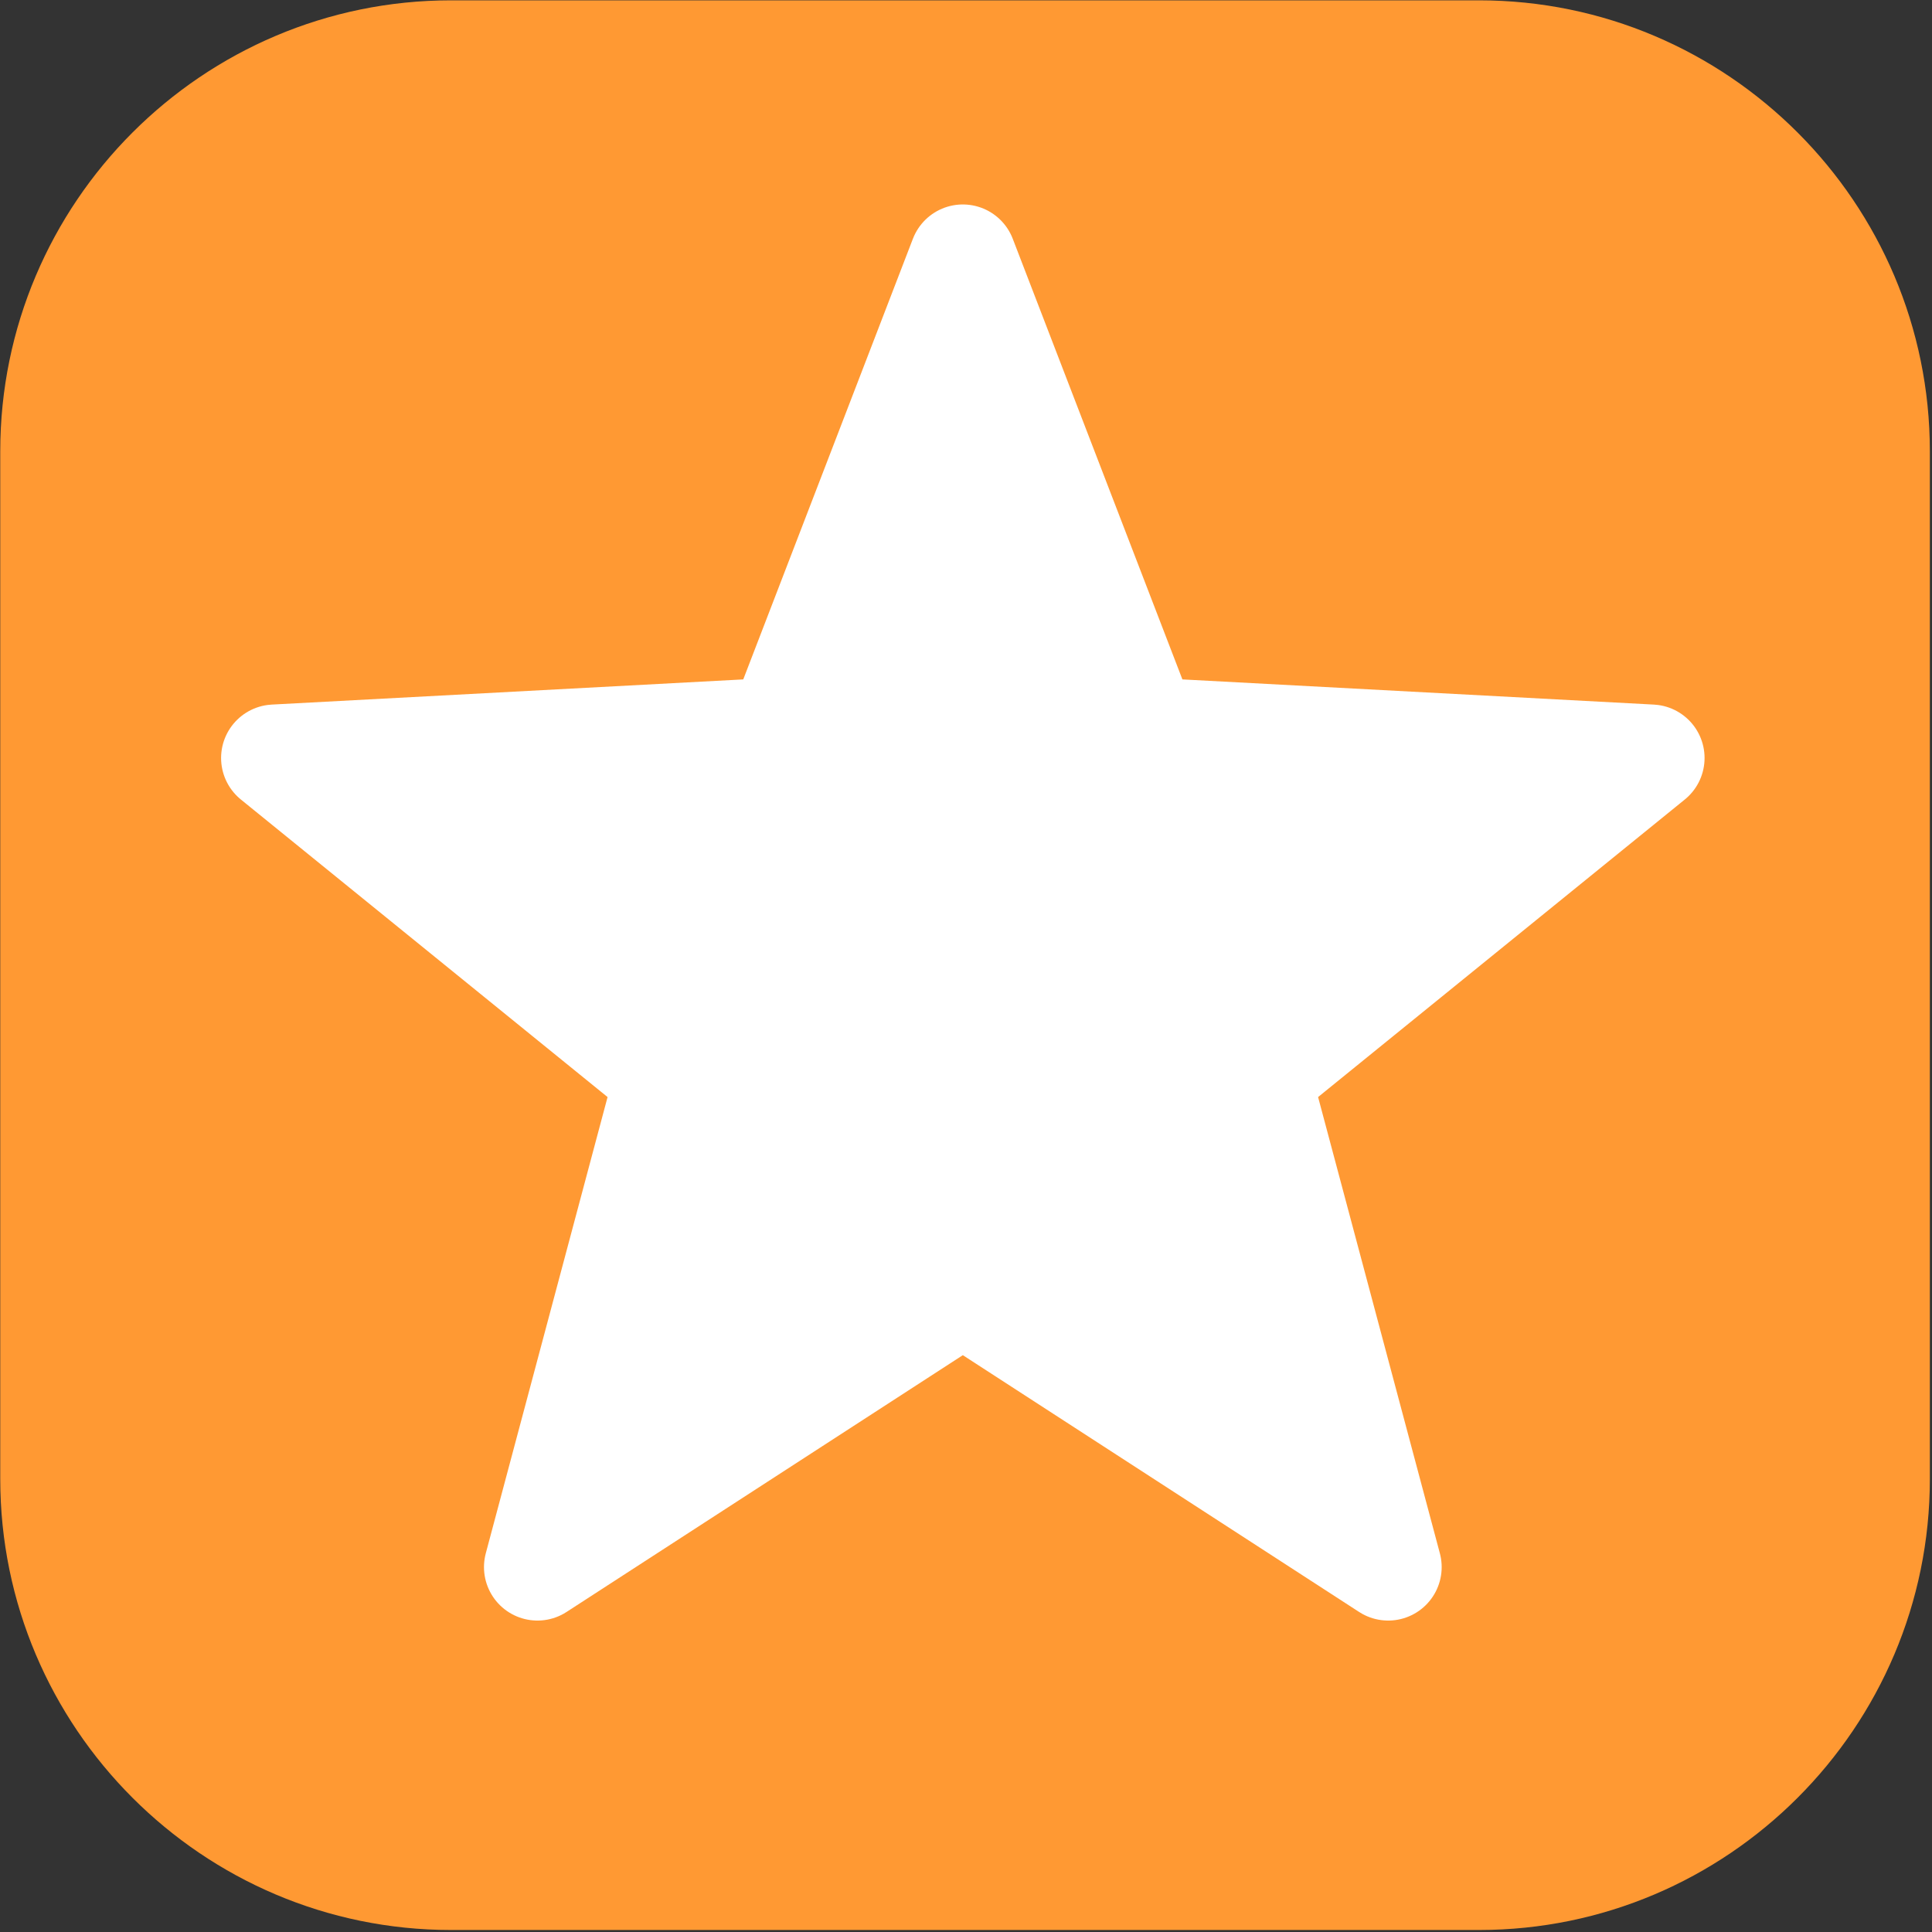
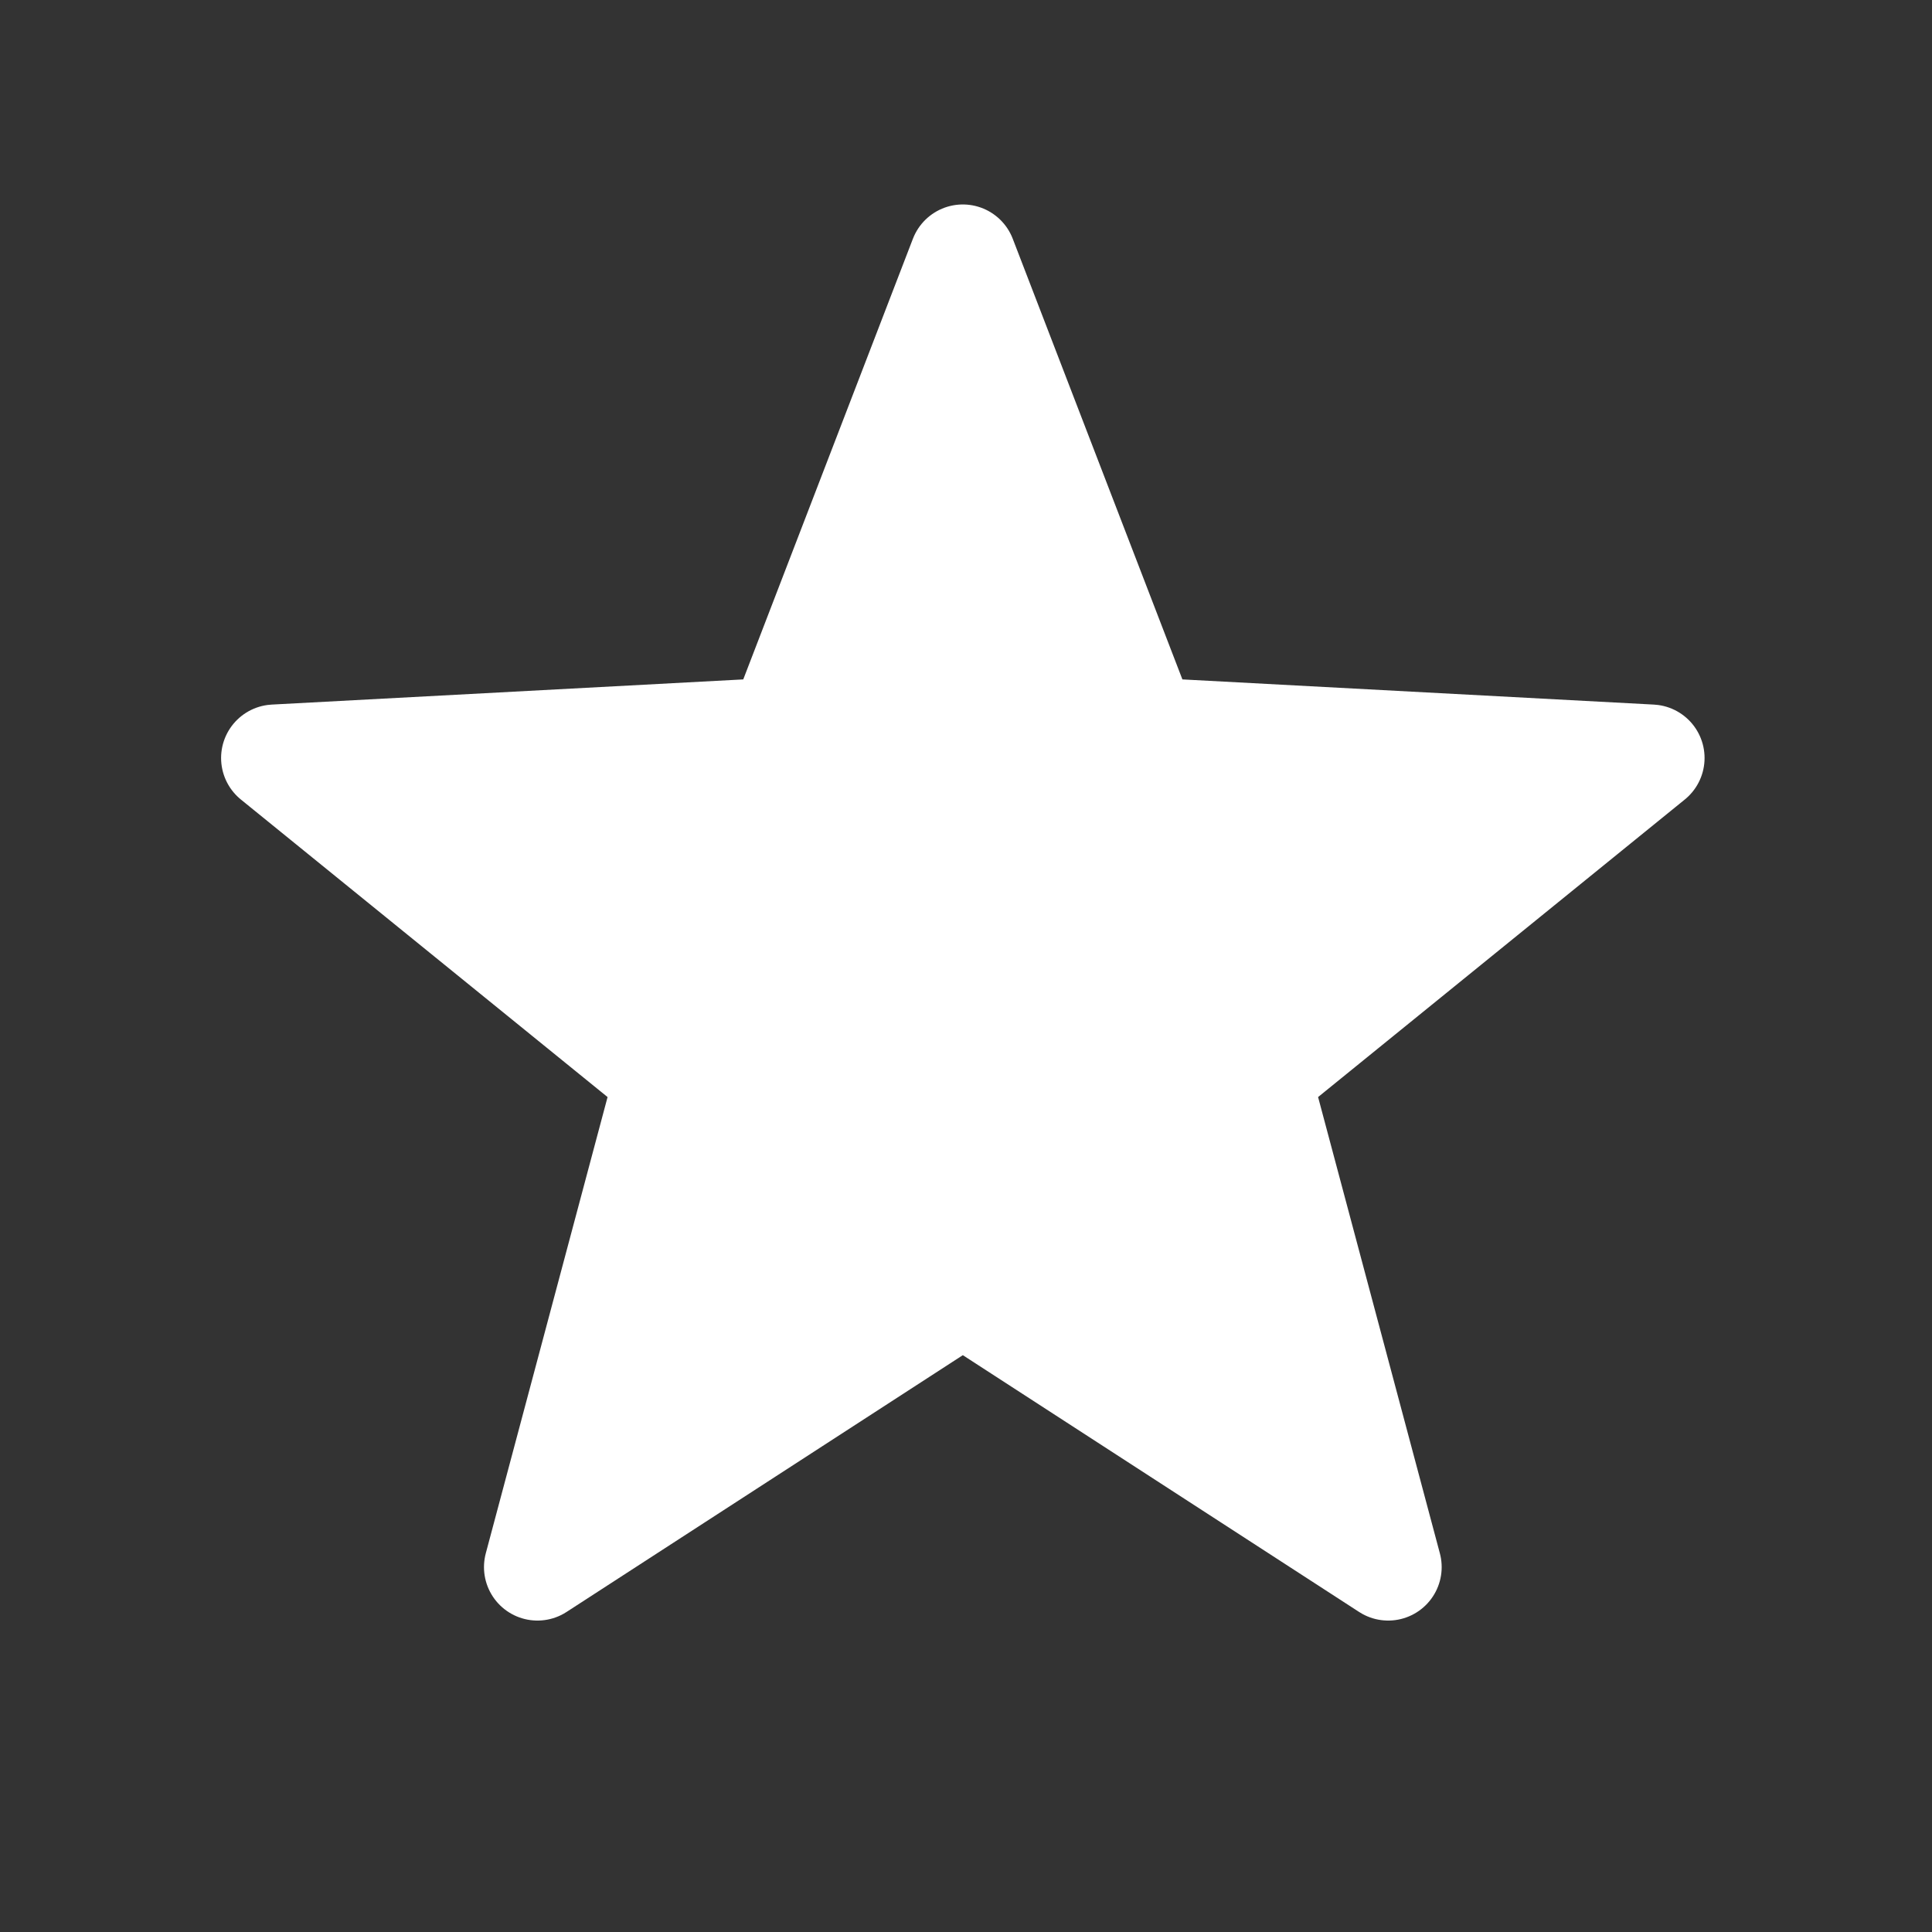
<svg xmlns="http://www.w3.org/2000/svg" version="1.1" x="0px" y="0px" width="776px" height="776px" viewBox="-0.101 -0.135 776 776" overflow="visible" enable-background="new -0.101 -0.135 776 776" xml:space="preserve">
  <rect x="-0.101" y="-0.135" width="776" height="776" fill="#333333" stroke="none" />
  <defs>
</defs>
-   <path fill="#FF9933" d="M593.953,0H181.079C81.239,0,0,81.25,0,181.141v412.744c0,99.897,81.239,181.178,181.079,181.178h412.875  c99.844,0,181.084-81.28,181.084-181.178V181.141C775.037,81.25,693.797,0,593.953,0z" />
  <polygon fill="#FFFFFF" stroke="#FFFFFF" stroke-width="42.958" stroke-linecap="round" stroke-linejoin="round" stroke-miterlimit="10" points="  386.625,103.468 459.772,293.46 663.068,304.318 504.976,432.595 557.477,629.297 386.625,518.583 215.772,629.297 268.275,432.595   110.181,304.315 313.477,293.46 " />
</svg>